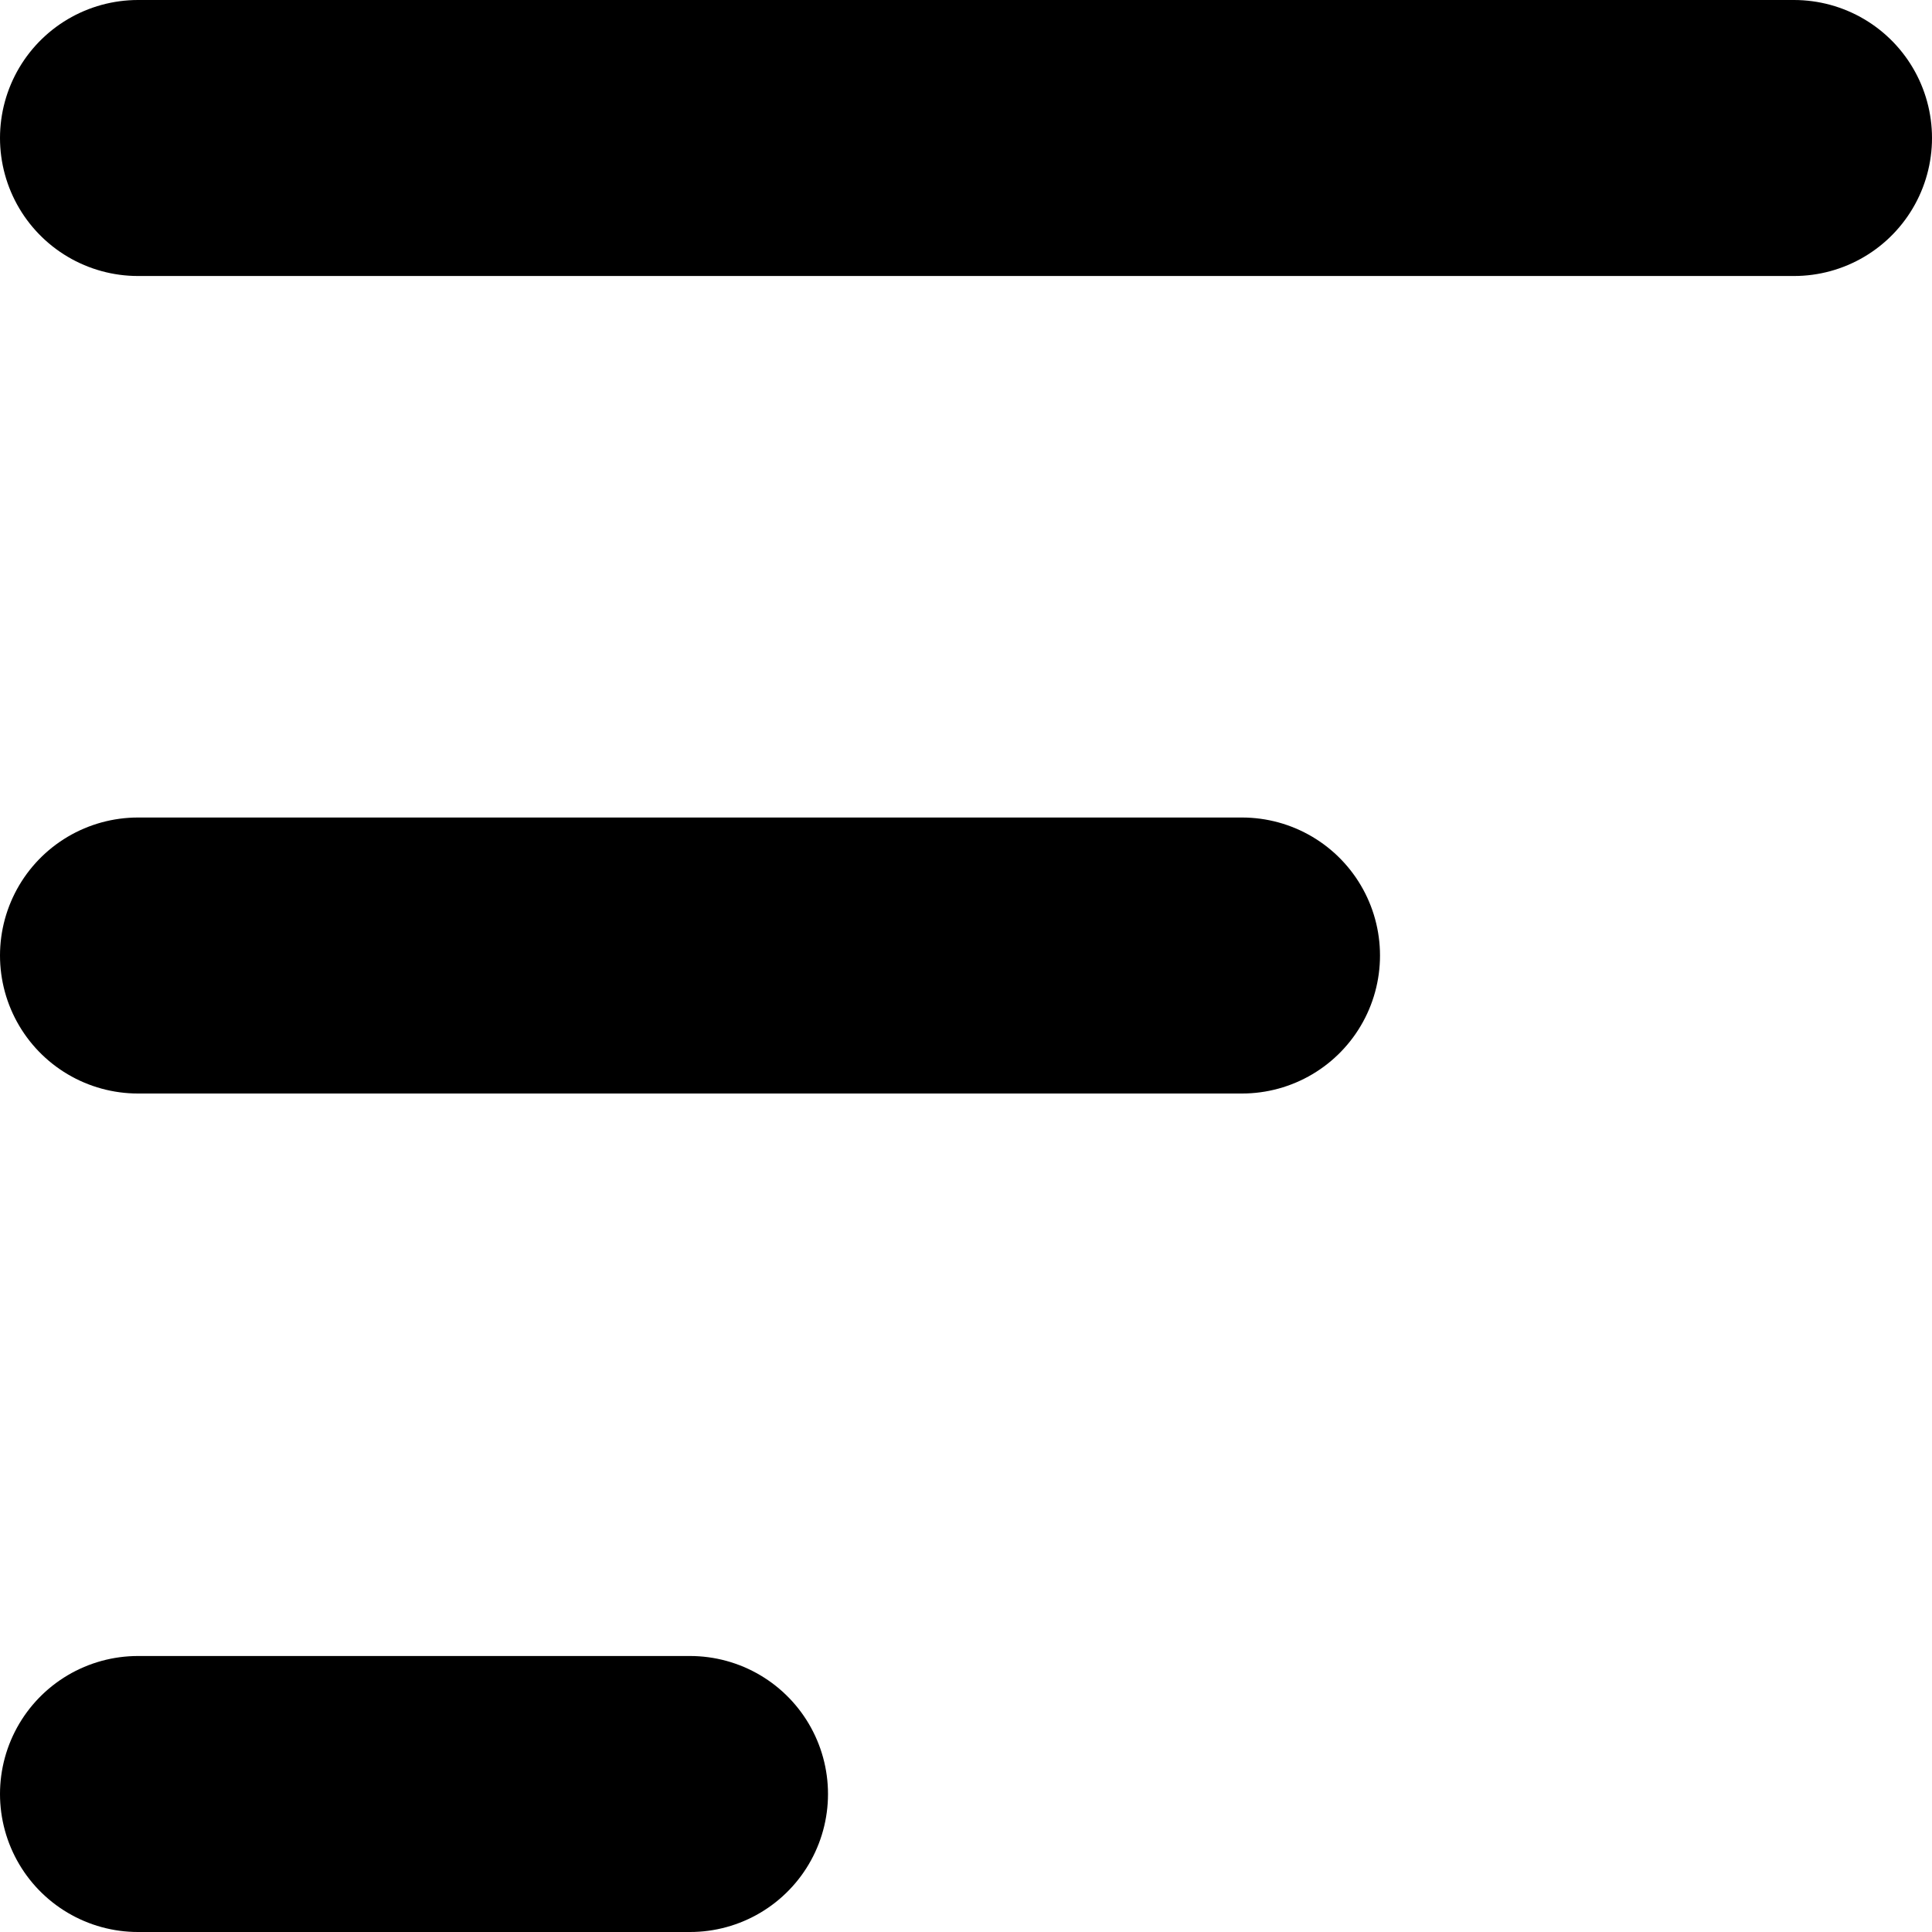
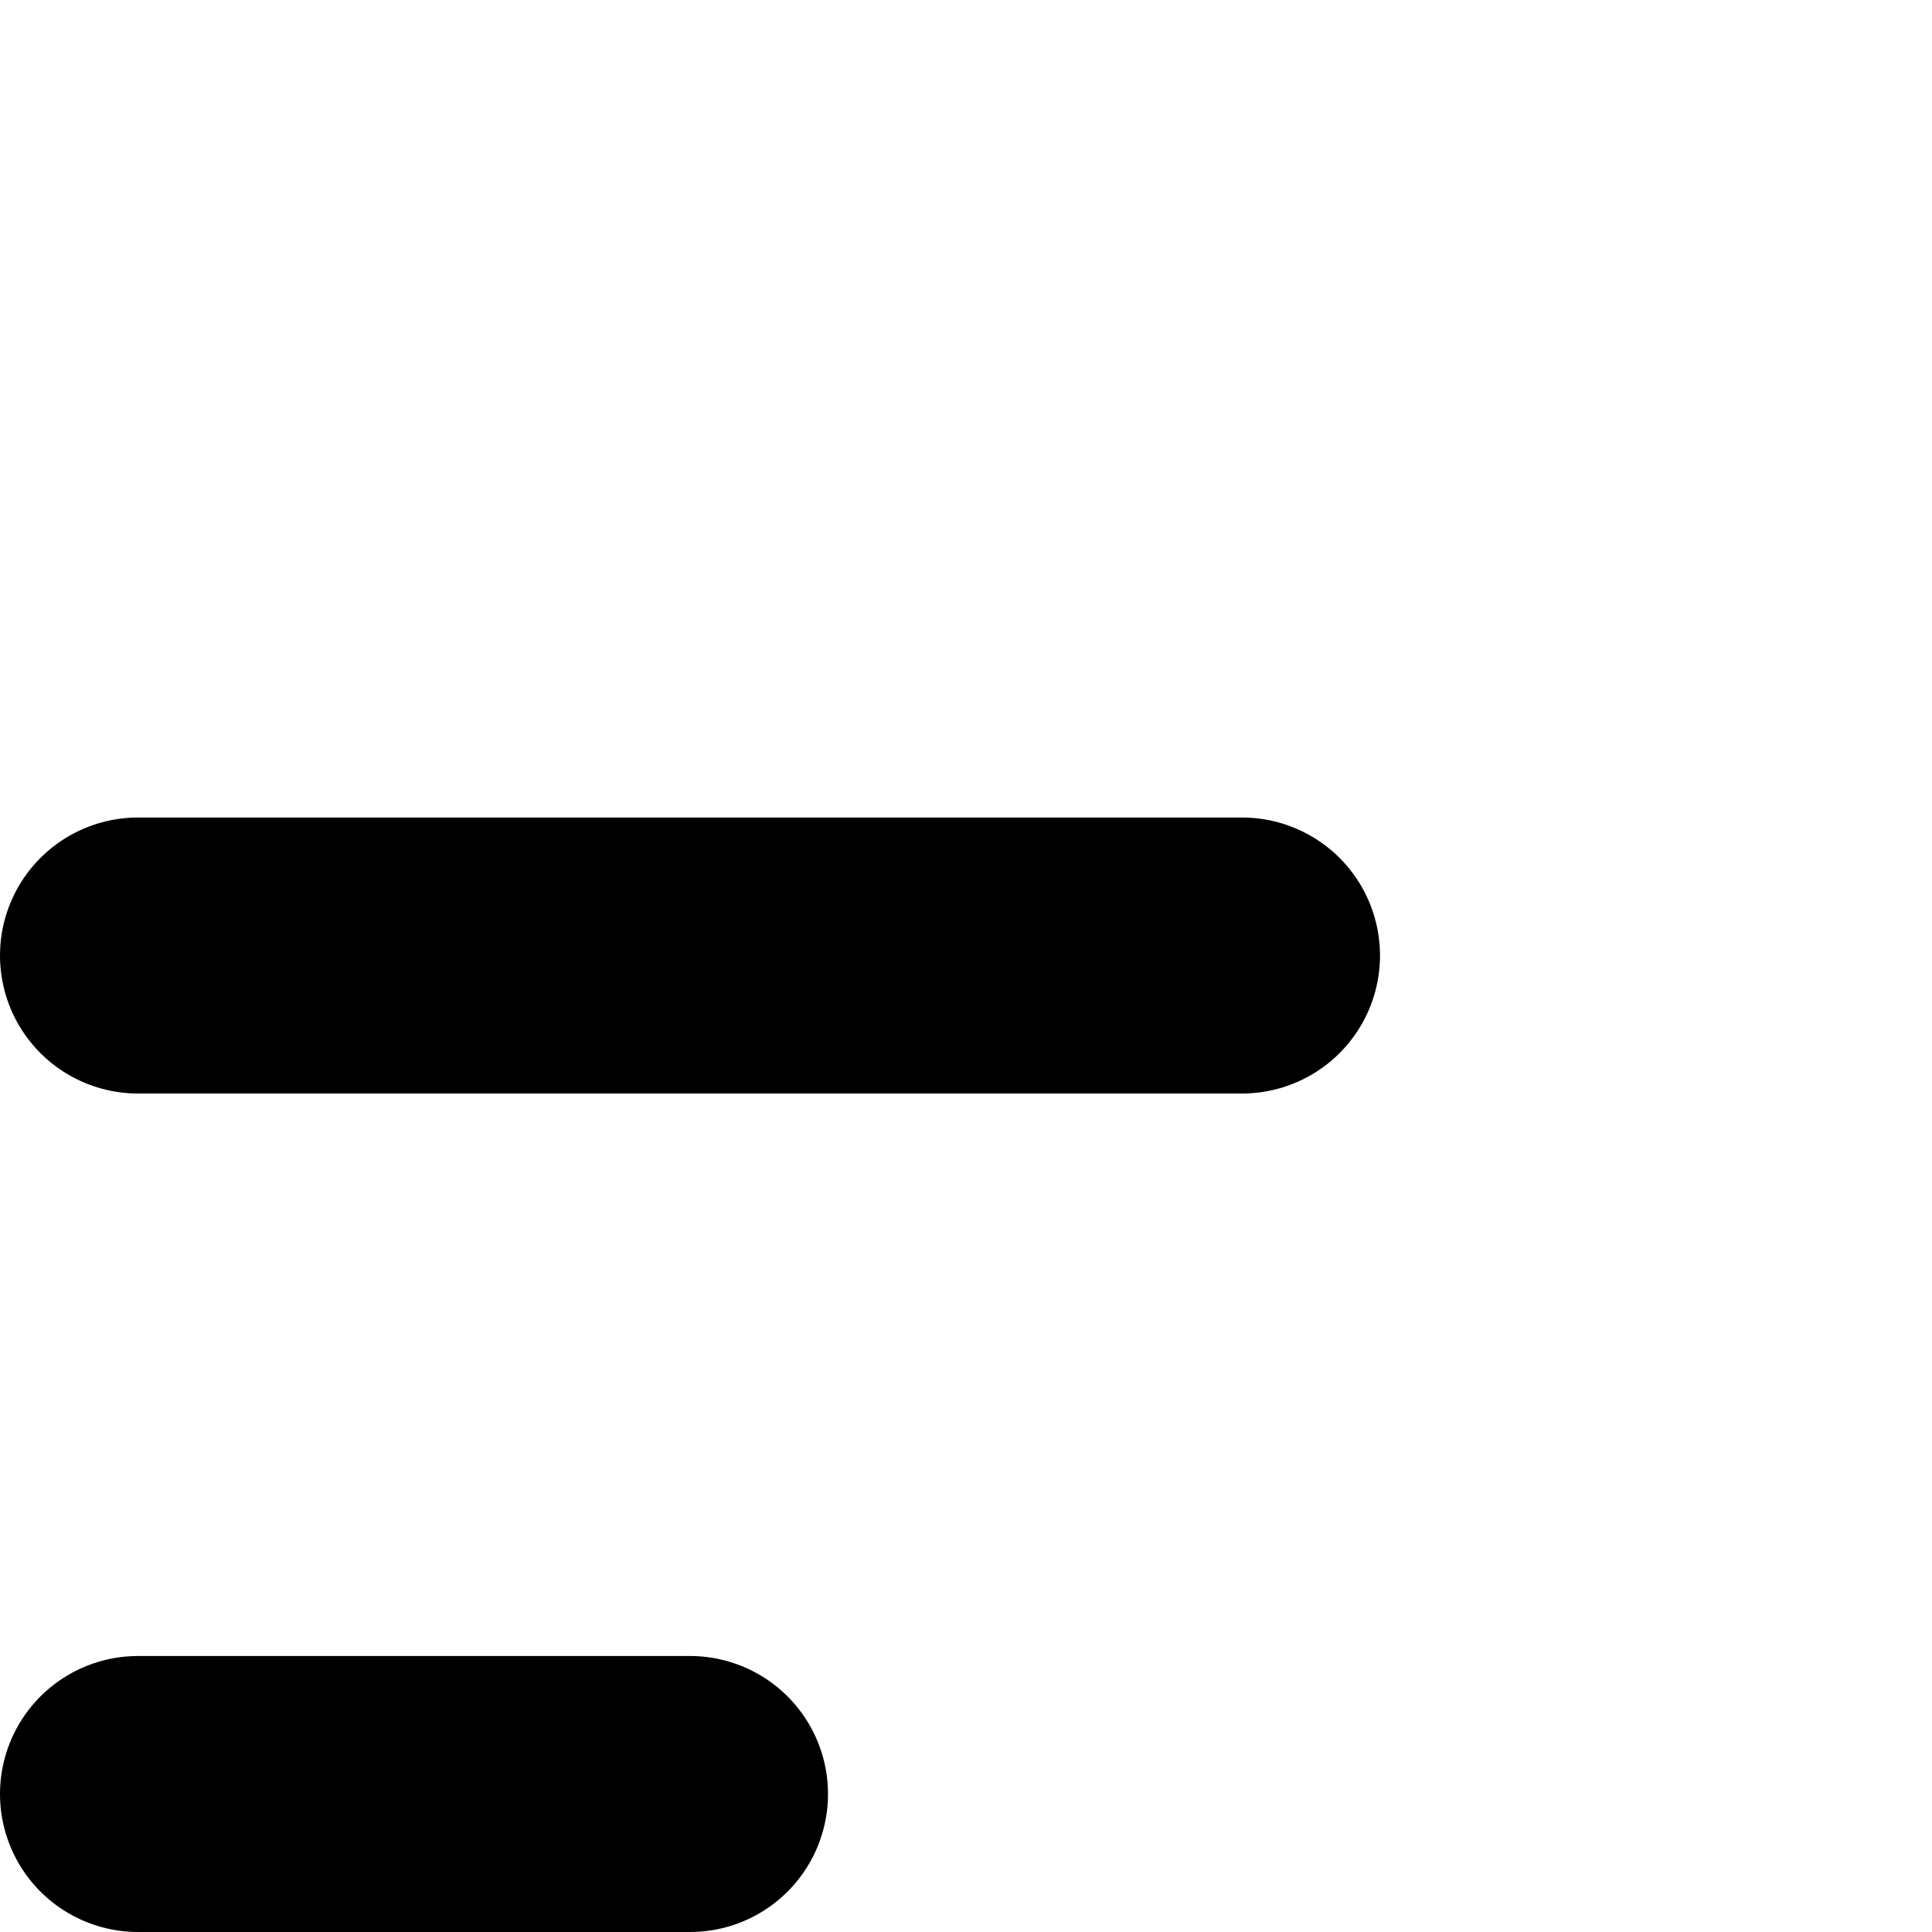
<svg xmlns="http://www.w3.org/2000/svg" width="70" height="70" viewBox="0 0 70 70" fill="none">
-   <path d="M5 5H65" stroke="black" stroke-width="10" stroke-linecap="round" />
  <path d="M5 34.62H45" stroke="black" stroke-width="10" stroke-linecap="round" />
  <path d="M5 65H25" stroke="black" stroke-width="10" stroke-linecap="round" />
</svg>